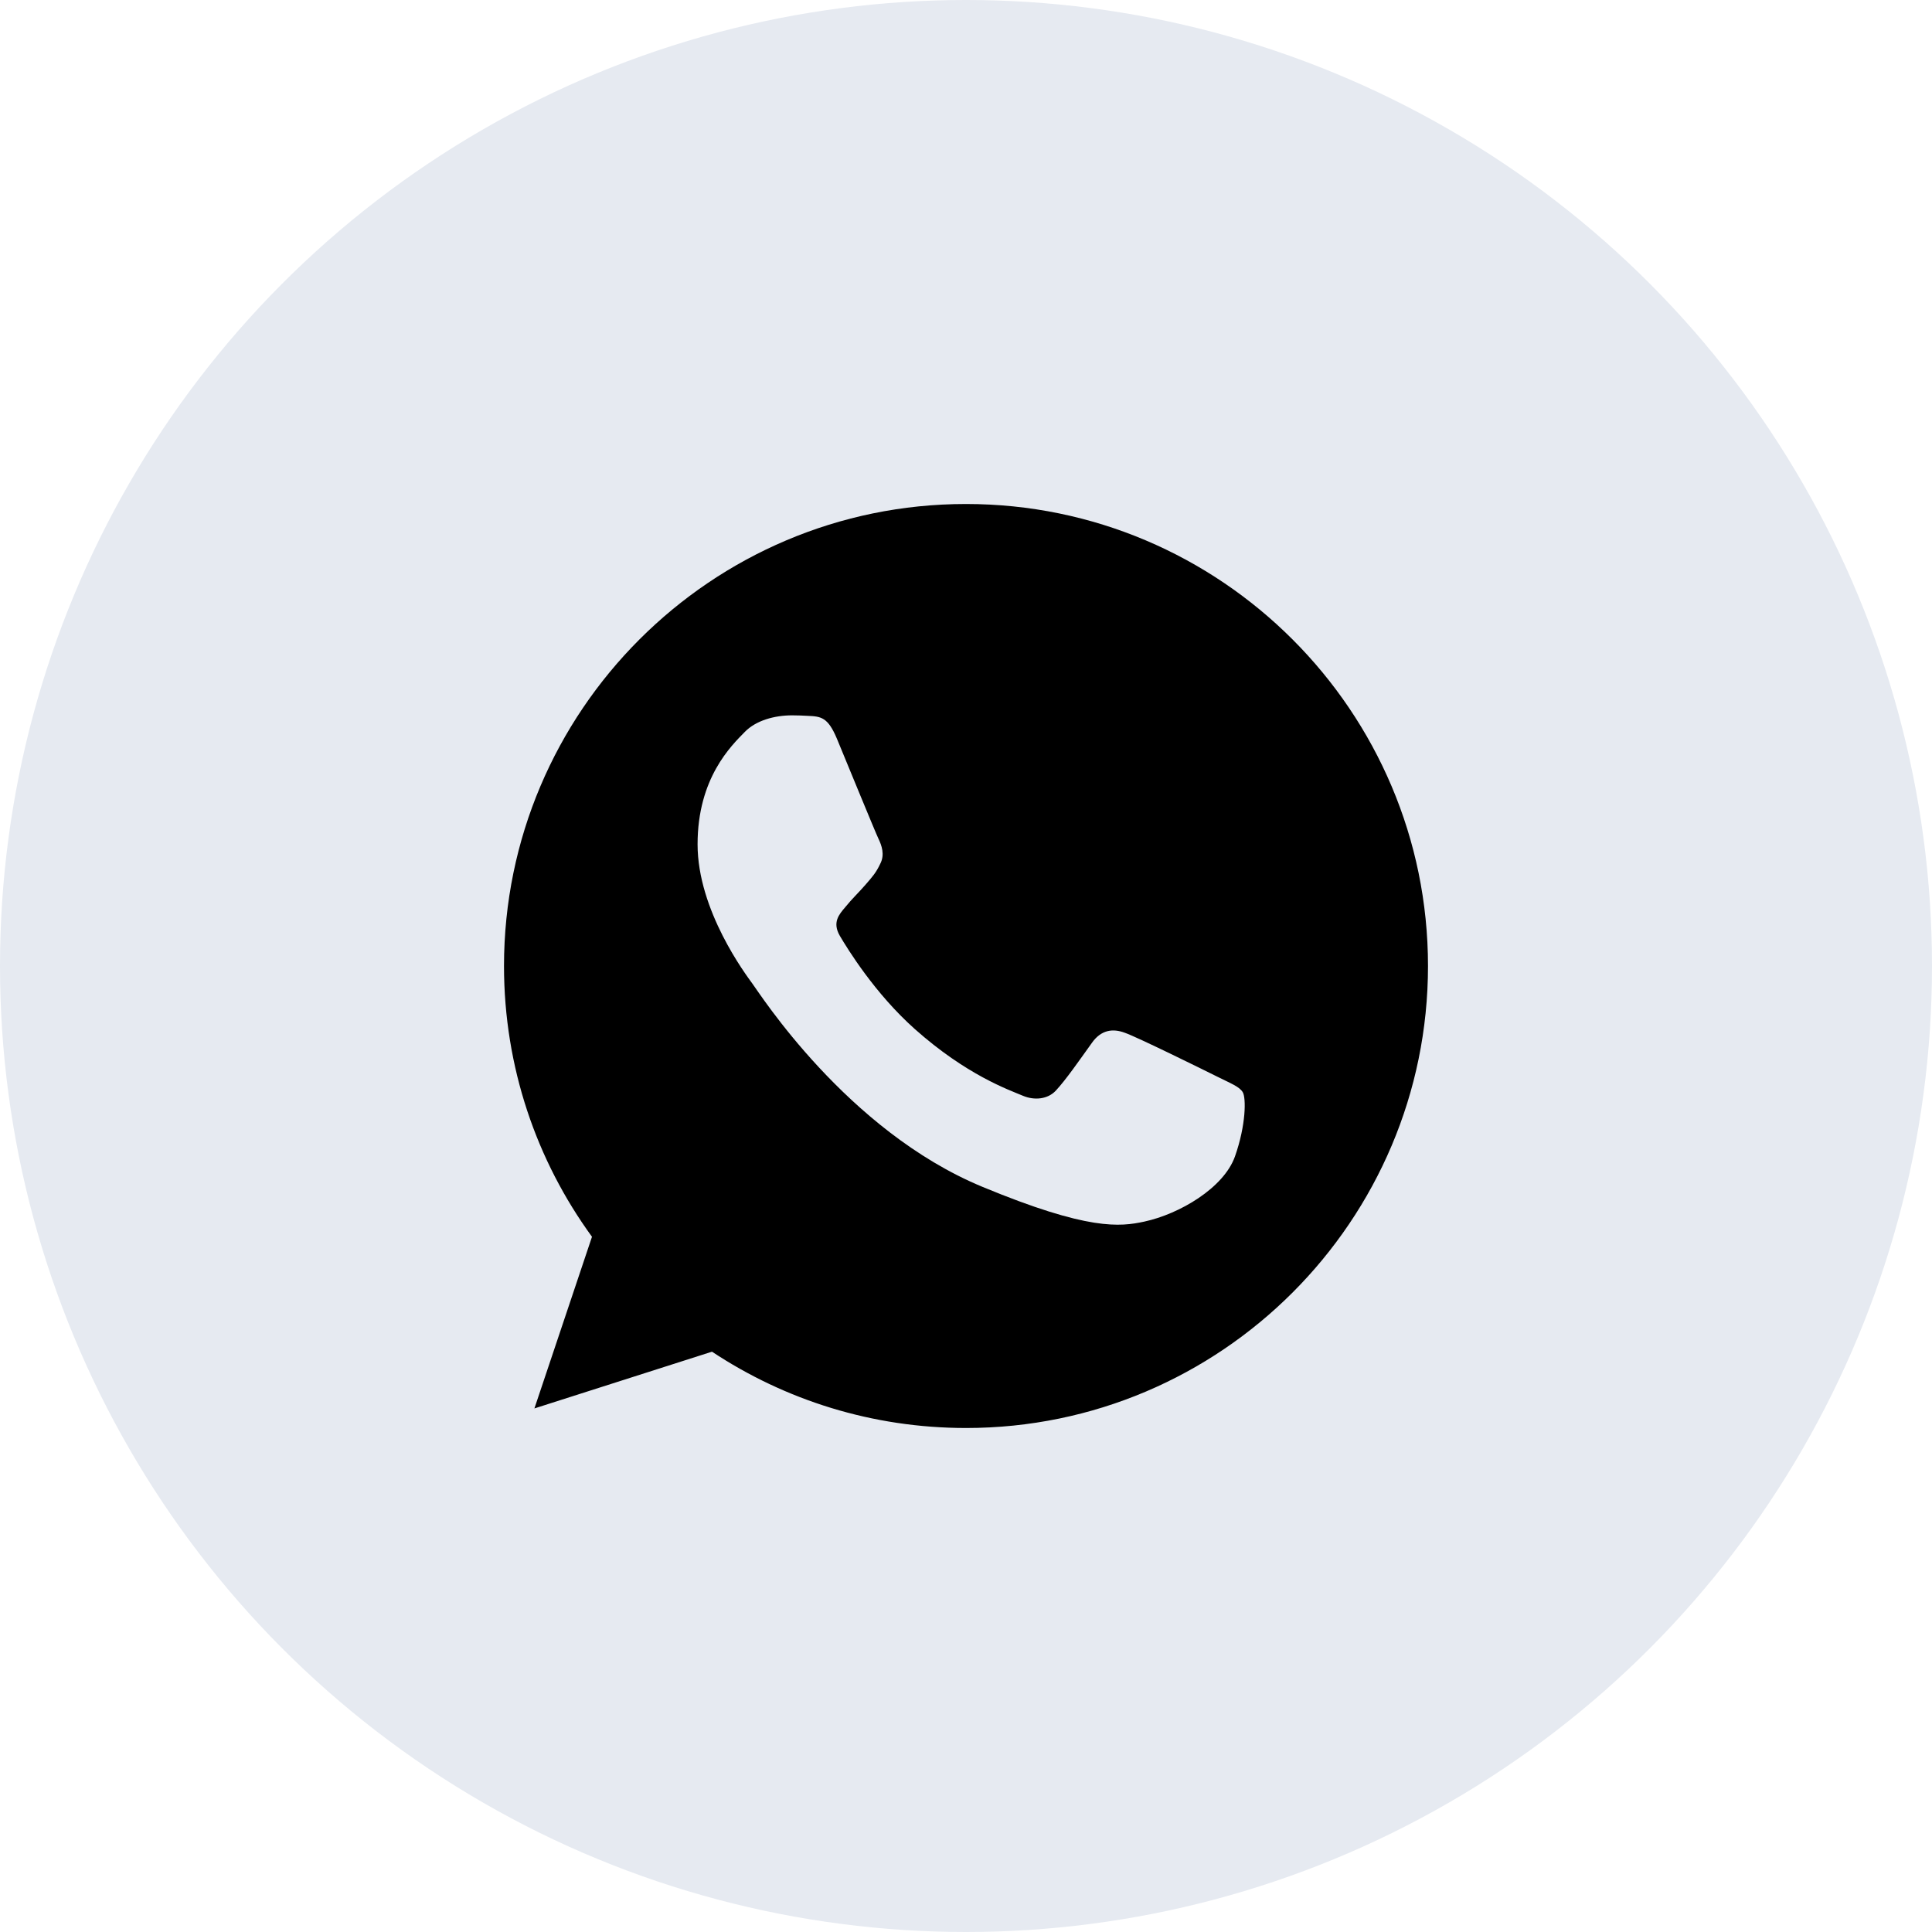
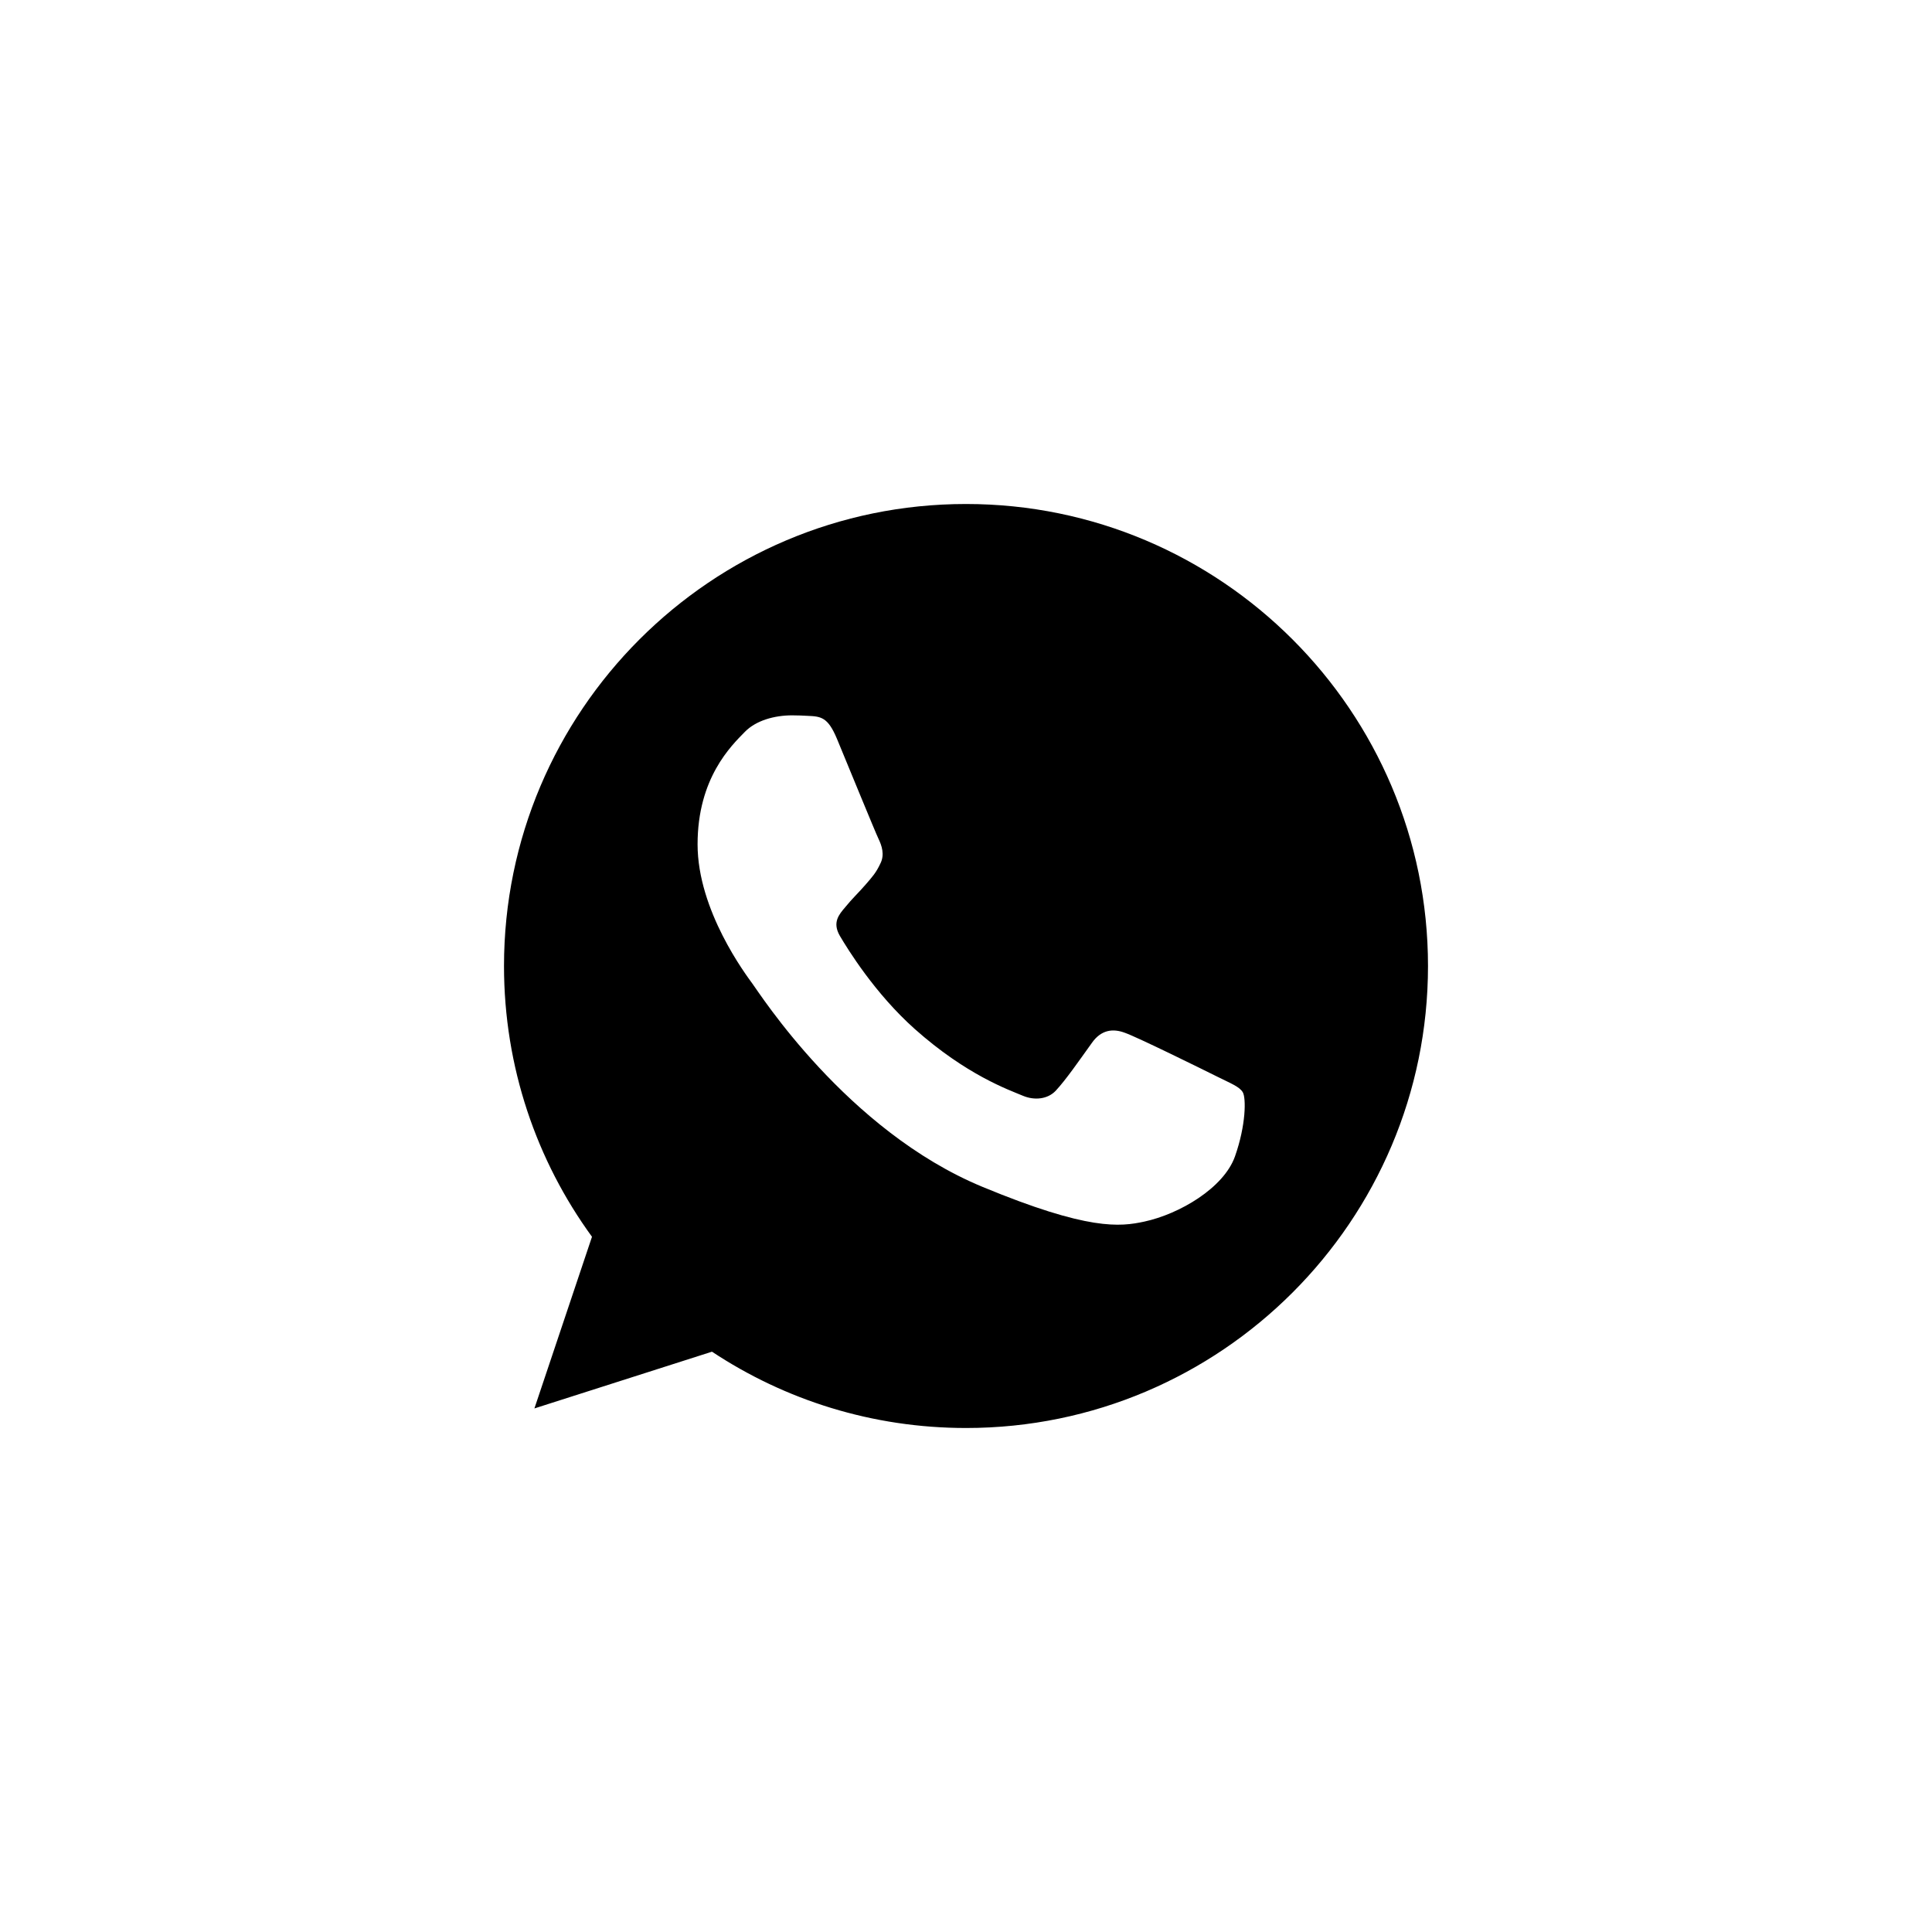
<svg xmlns="http://www.w3.org/2000/svg" width="46" height="46" viewBox="0 0 46 46" fill="none">
-   <circle cx="23" cy="23" r="23" fill="#E6EAF1" />
  <g clip-path="url(#clip0_128_1216)">
    <path fill-rule="evenodd" clip-rule="evenodd" d="M19.926 17.587C19.712 17.077 19.551 17.057 19.228 17.044C19.118 17.038 18.995 17.032 18.859 17.032C18.439 17.032 17.999 17.154 17.734 17.426C17.411 17.756 16.609 18.525 16.609 20.103C16.609 21.681 17.76 23.207 17.915 23.421C18.077 23.634 20.159 26.919 23.391 28.258C25.919 29.306 26.669 29.209 27.244 29.086C28.085 28.905 29.138 28.284 29.404 27.534C29.669 26.784 29.669 26.143 29.591 26.008C29.513 25.872 29.3 25.794 28.977 25.632C28.654 25.471 27.082 24.695 26.785 24.591C26.494 24.481 26.216 24.52 25.997 24.831C25.686 25.264 25.383 25.704 25.137 25.969C24.943 26.176 24.626 26.202 24.361 26.092C24.005 25.943 23.01 25.594 21.781 24.501C20.831 23.654 20.184 22.6 19.997 22.283C19.81 21.96 19.978 21.772 20.126 21.598C20.288 21.397 20.443 21.255 20.605 21.067C20.767 20.88 20.857 20.783 20.96 20.563C21.07 20.349 20.993 20.129 20.915 19.968C20.837 19.805 20.191 18.227 19.926 17.587ZM22.997 12C16.933 12 12 16.934 12 23C12 25.405 12.776 27.637 14.095 29.447L12.724 33.534L16.952 32.183C18.691 33.334 20.766 34 23.003 34C29.067 34 34 29.066 34 23C34 16.934 29.067 12 23.003 12L22.997 12Z" fill="black" />
  </g>
  <defs>
    <clipPath id="clip0_128_1216">
      <rect width="22" height="22" fill="white" transform="translate(12 12)" />
    </clipPath>
  </defs>
</svg>